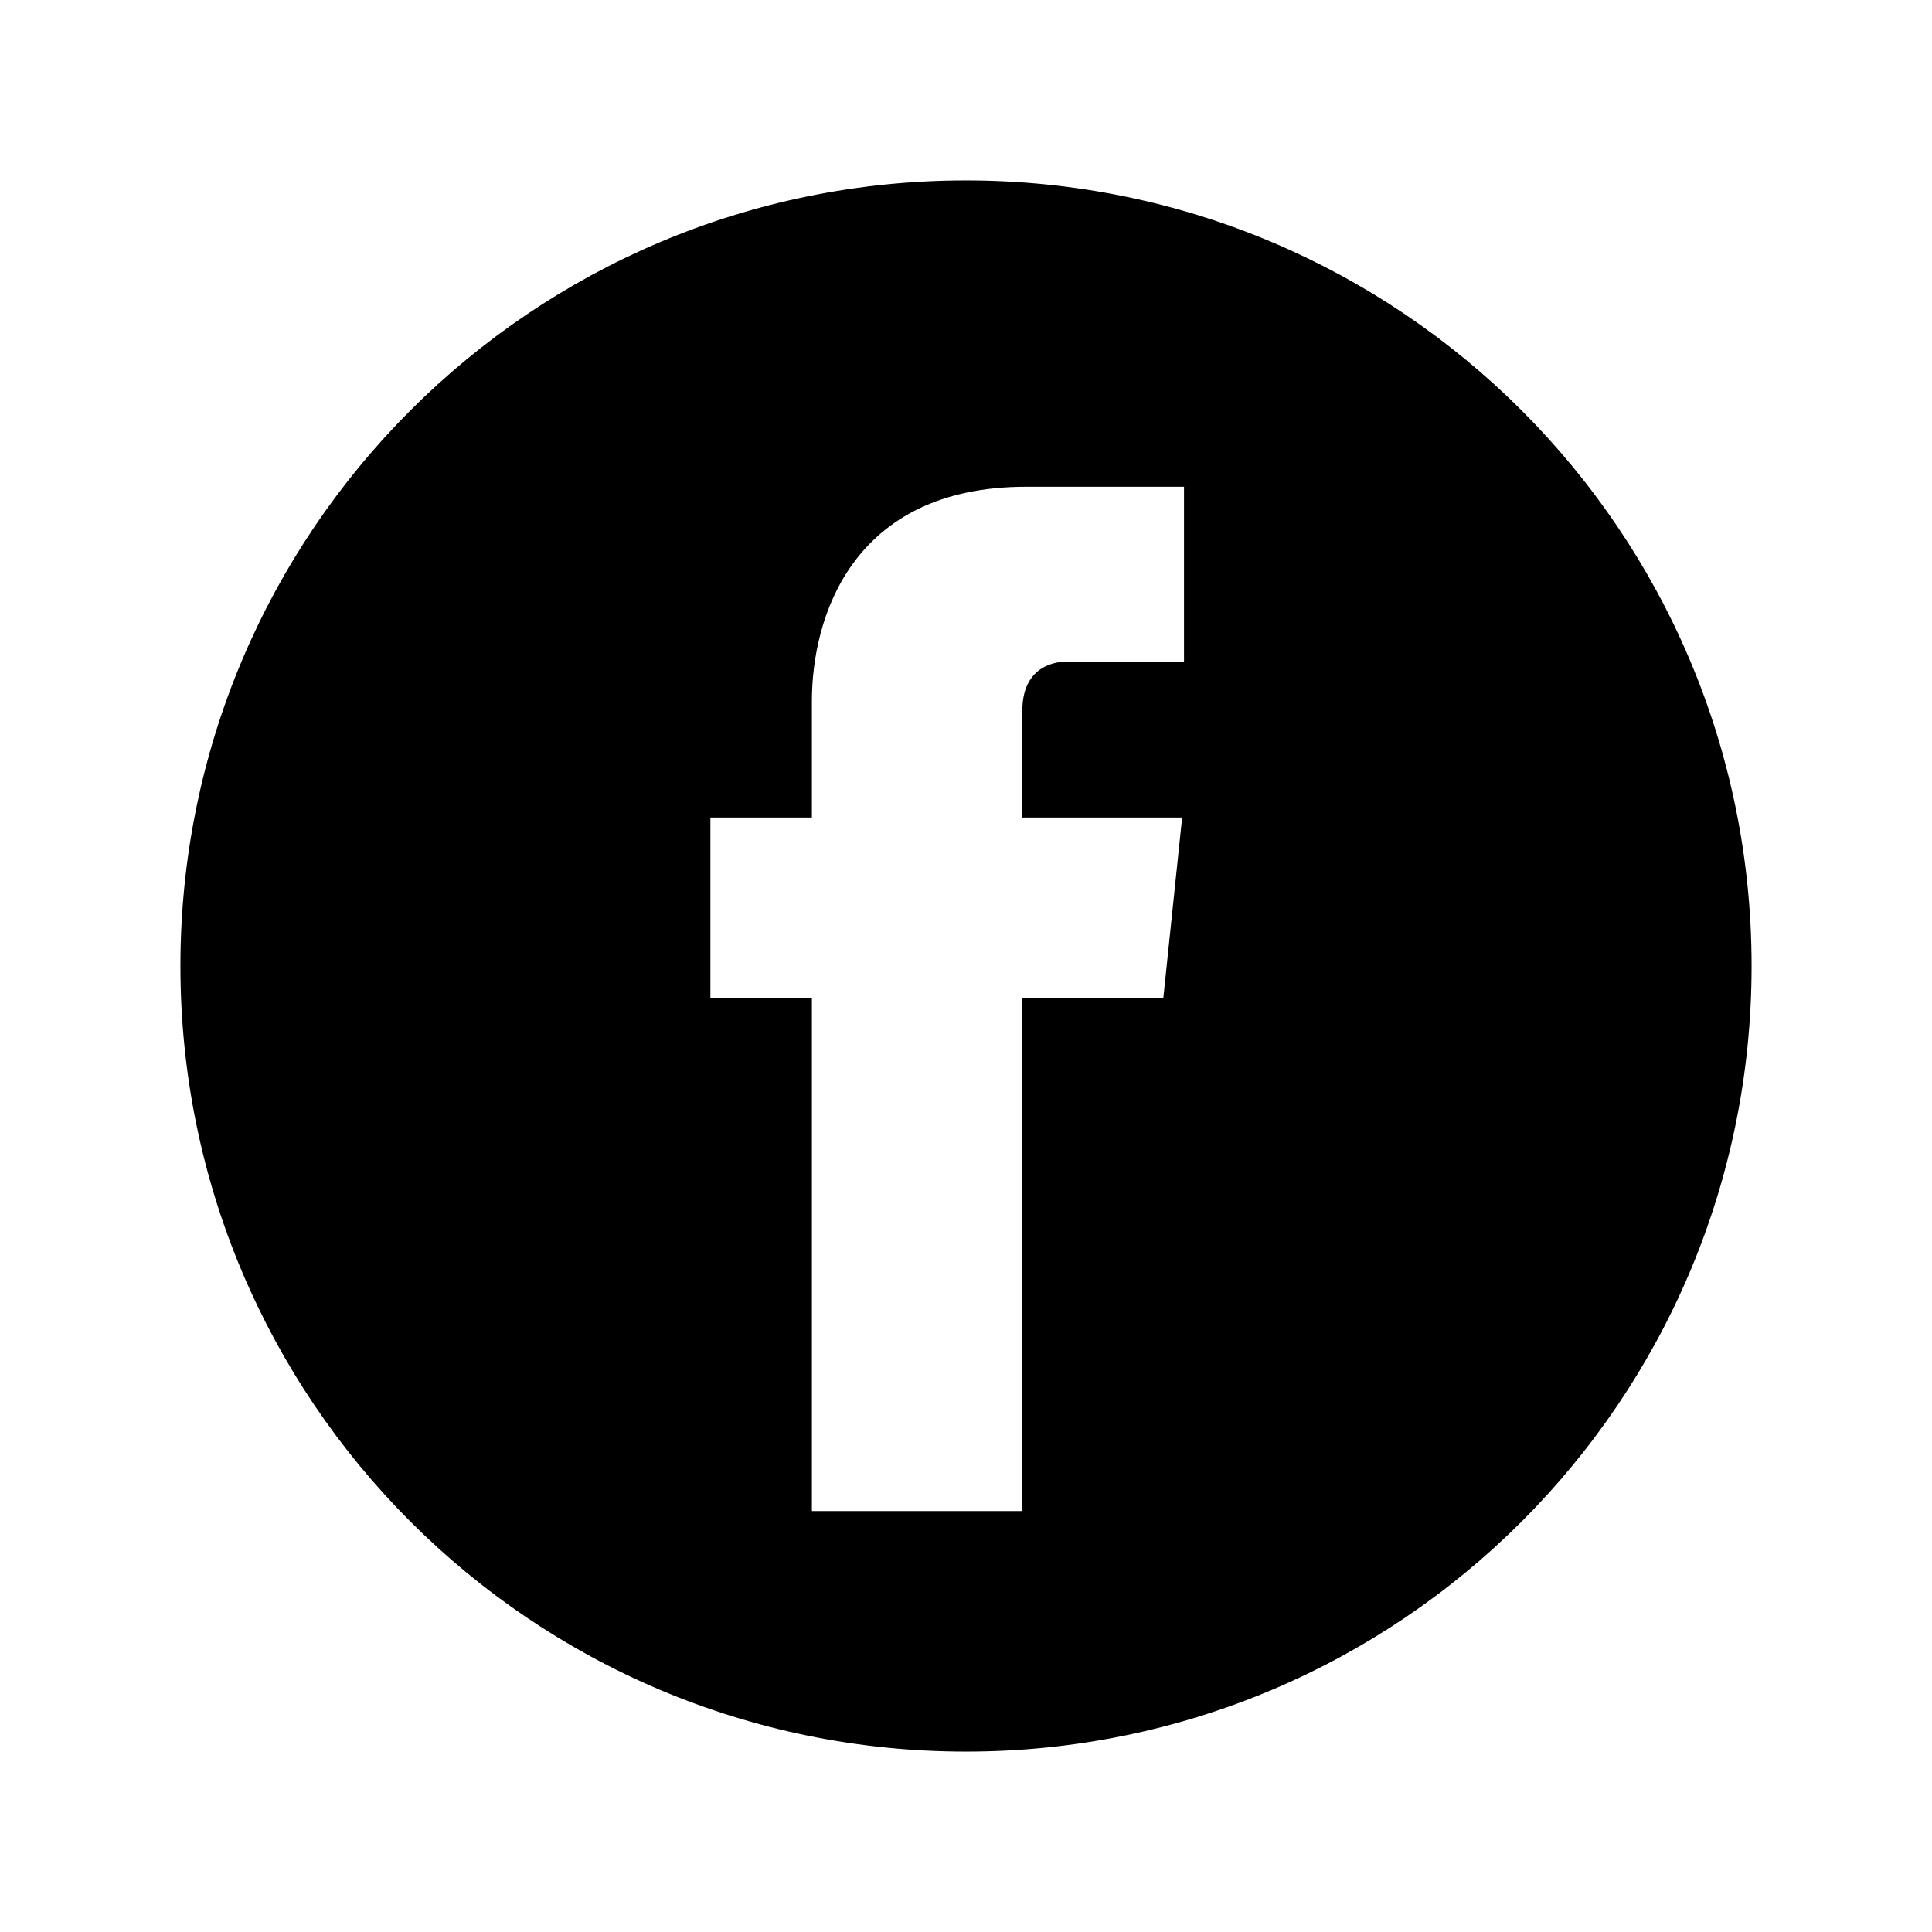
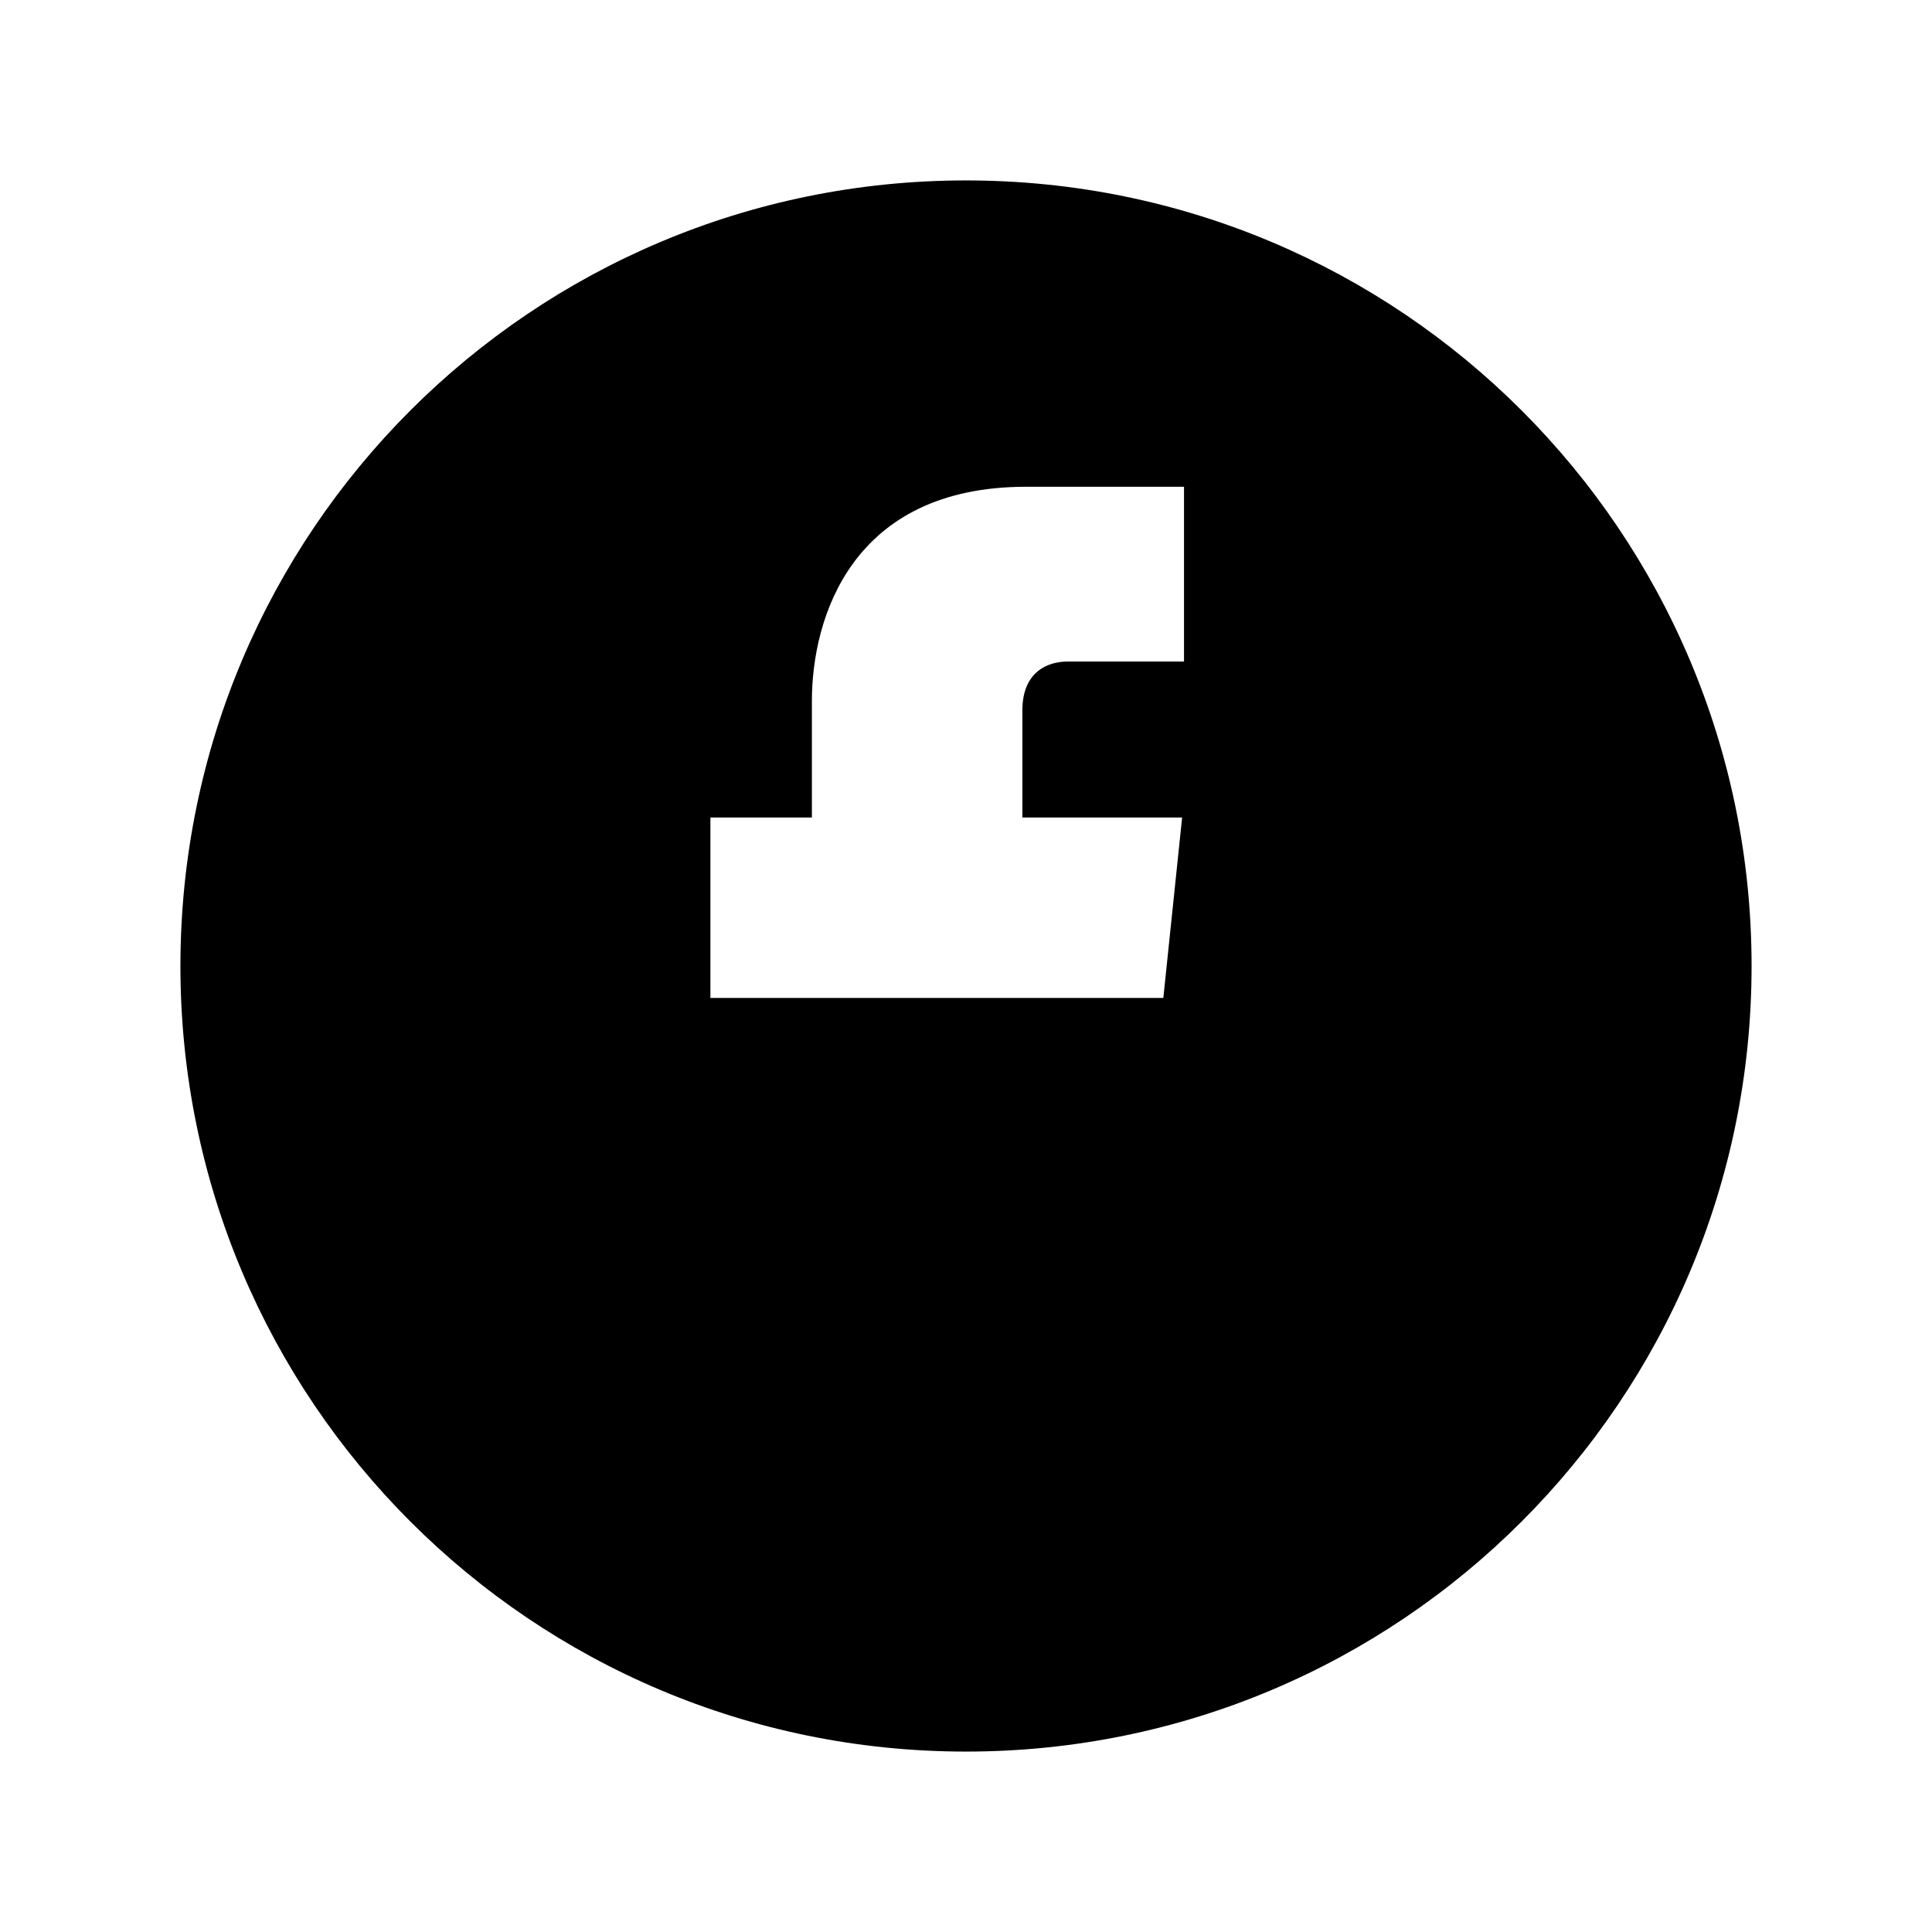
<svg xmlns="http://www.w3.org/2000/svg" version="1.1" id="Capa_1" x="0px" y="0px" width="102.8px" height="102.8px" viewBox="0 0 102.8 102.8" style="enable-background:new 0 0 102.8 102.8;" xml:space="preserve">
-   <path d="M51.4,9.6C28.3,9.6,9.6,28.3,9.6,51.4s18.7,41.8,41.8,41.8c23.1,0,41.8-18.7,41.8-41.8S74.5,9.6,51.4,9.6z M62.9,35.2h-6.1  c-1,0-2.4,0.5-2.4,2.6v5.7h8.5l-1,9.6h-7.5v27.3H43.2V53.1h-5.4v-9.6h5.4v-6.2c0-4.4,2.1-11.4,11.4-11.4l8.4,0V35.2z" />
+   <path d="M51.4,9.6C28.3,9.6,9.6,28.3,9.6,51.4s18.7,41.8,41.8,41.8c23.1,0,41.8-18.7,41.8-41.8S74.5,9.6,51.4,9.6z M62.9,35.2h-6.1  c-1,0-2.4,0.5-2.4,2.6v5.7h8.5l-1,9.6h-7.5H43.2V53.1h-5.4v-9.6h5.4v-6.2c0-4.4,2.1-11.4,11.4-11.4l8.4,0V35.2z" />
</svg>